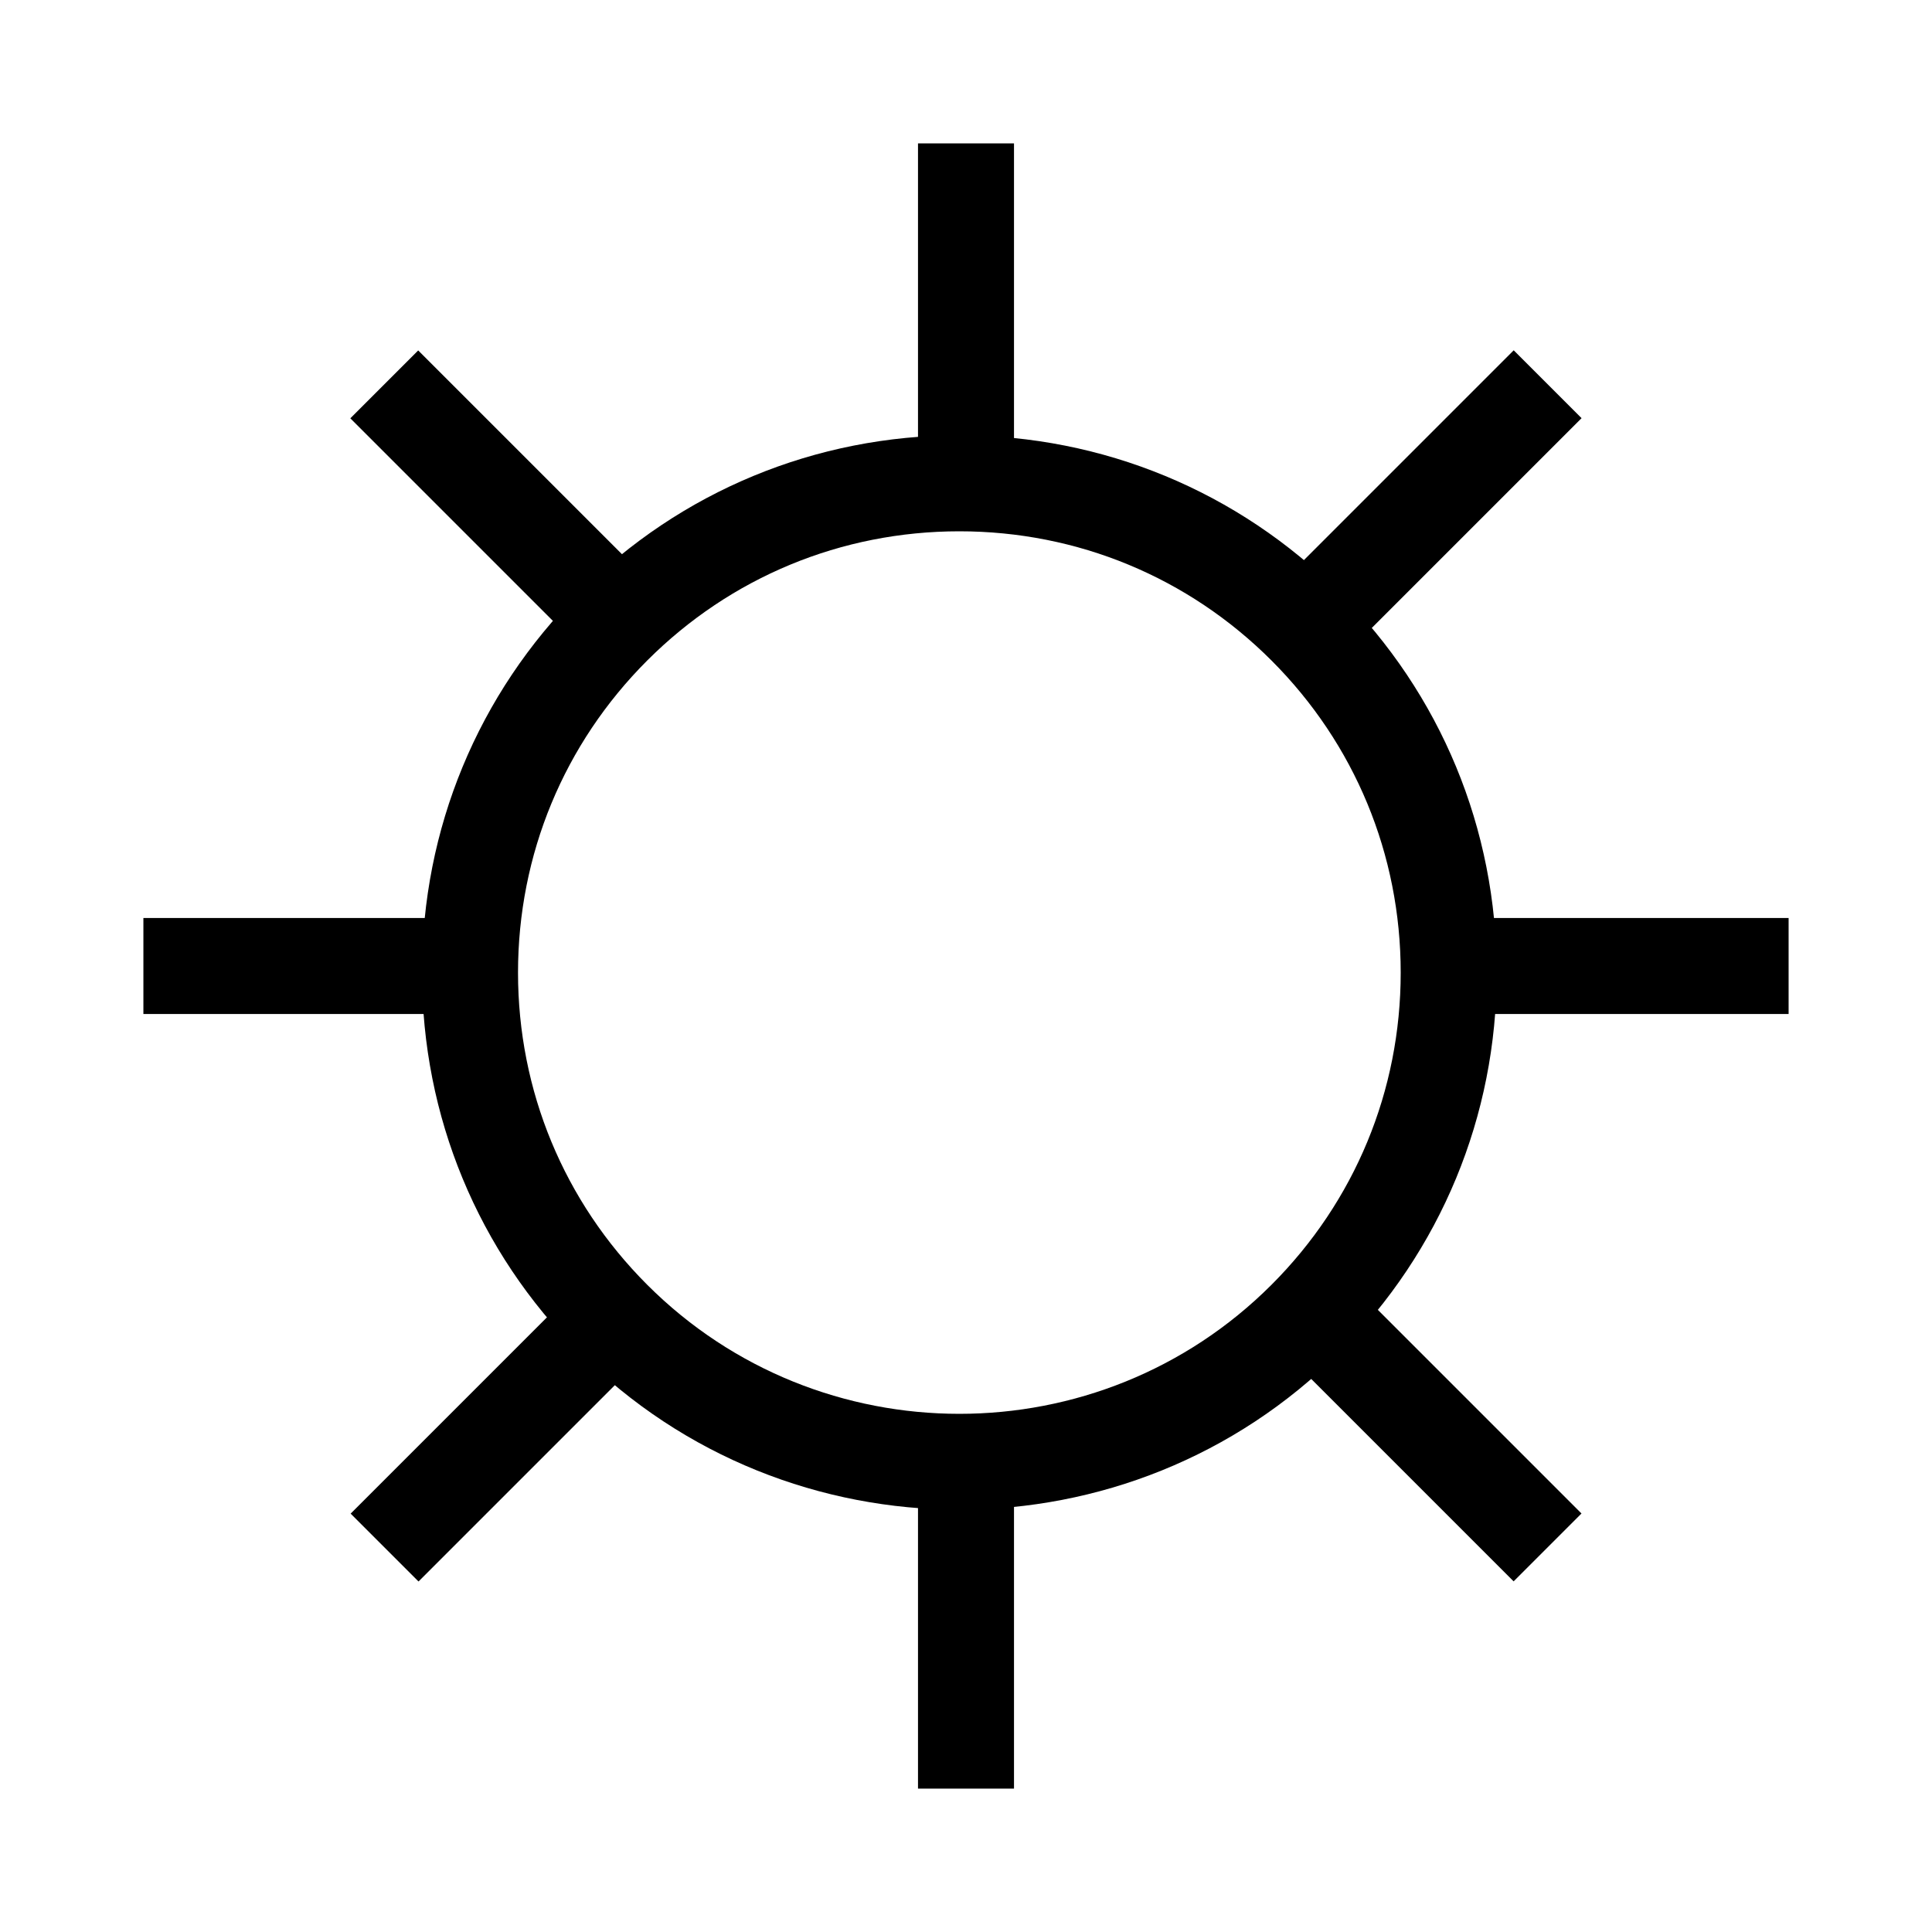
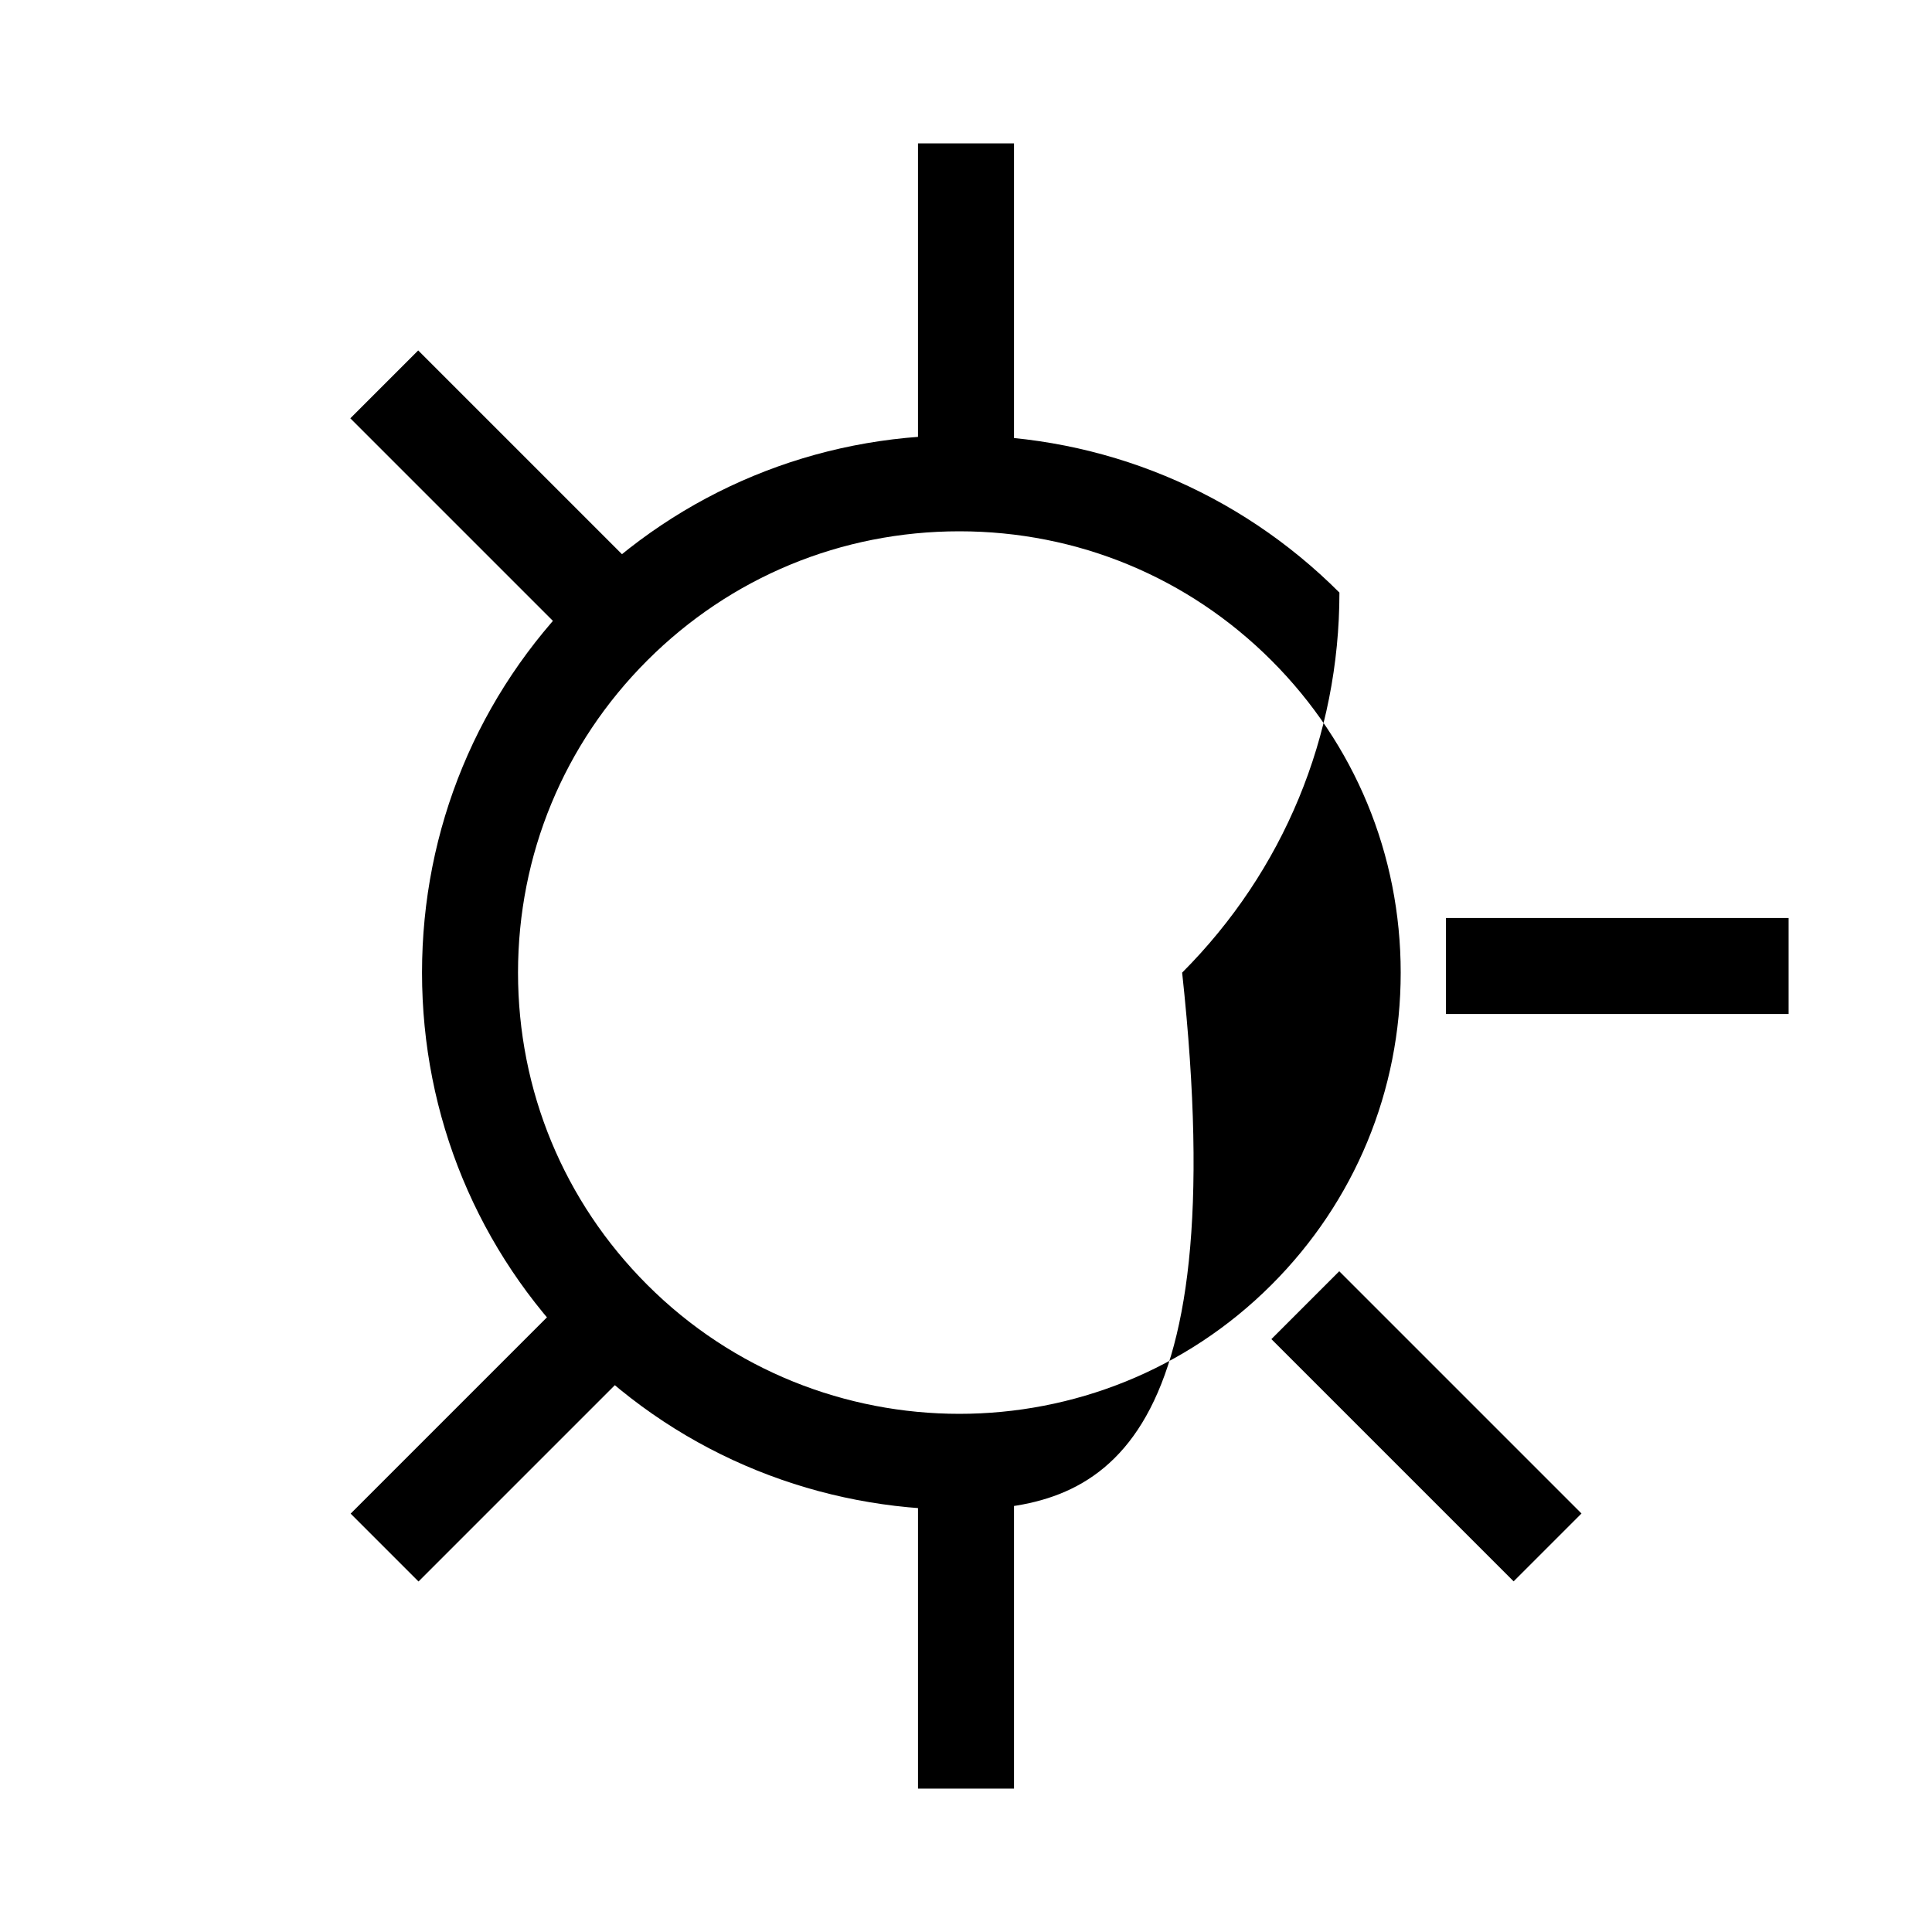
<svg xmlns="http://www.w3.org/2000/svg" version="1.1" id="Layer_1" x="0px" y="0px" viewBox="0 0 64 64" style="enable-background:new 0 0 64 64;" xml:space="preserve">
  <g>
    <g>
-       <path style="fill: currentColor;" d="M31.78,50.01c-4.56,0-9.12-1.73-12.59-5.2c-3.36-3.36-5.21-7.83-5.21-12.59    c0-4.76,1.85-9.23,5.21-12.59l0,0l0,0c3.36-3.36,7.83-5.21,12.59-5.21c4.75,0,9.23,1.85,12.59,5.21    c3.36,3.36,5.21,7.83,5.21,12.59c0,4.75-1.85,9.22-5.21,12.59C40.9,48.28,36.34,50.01,31.78,50.01z M31.78,17.6    c-3.91,0-7.58,1.52-10.34,4.28l0,0c-2.76,2.76-4.28,6.43-4.28,10.34s1.52,7.58,4.28,10.34c5.7,5.7,14.98,5.7,20.68,0    c2.76-2.76,4.28-6.43,4.28-10.34s-1.52-7.58-4.28-10.34C39.36,19.12,35.69,17.6,31.78,17.6z" />
+       <path style="fill: currentColor;" d="M31.78,50.01c-4.56,0-9.12-1.73-12.59-5.2c-3.36-3.36-5.21-7.83-5.21-12.59    c0-4.76,1.85-9.23,5.21-12.59l0,0l0,0c3.36-3.36,7.83-5.21,12.59-5.21c4.75,0,9.23,1.85,12.59,5.21    c0,4.75-1.85,9.22-5.21,12.59C40.9,48.28,36.34,50.01,31.78,50.01z M31.78,17.6    c-3.91,0-7.58,1.52-10.34,4.28l0,0c-2.76,2.76-4.28,6.43-4.28,10.34s1.52,7.58,4.28,10.34c5.7,5.7,14.98,5.7,20.68,0    c2.76-2.76,4.28-6.43,4.28-10.34s-1.52-7.58-4.28-10.34C39.36,19.12,35.69,17.6,31.78,17.6z" />
    </g>
    <g>
      <rect x="15.16" y="41.58" transform="matrix(0.707 0.707 -0.707 0.707 38.319 2.001)" style="fill: currentColor;" width="3.18" height="11.35" />
    </g>
    <g>
-       <rect x="45.67" y="11.07" transform="matrix(0.707 0.707 -0.707 0.707 25.681 -28.511)" style="fill: currentColor;" width="3.18" height="11.35" />
-     </g>
+       </g>
    <g>
      <rect x="41.58" y="45.67" transform="matrix(0.707 0.707 -0.707 0.707 47.256 -19.574)" style="fill: currentColor;" width="11.35" height="3.18" />
    </g>
    <g>
      <rect x="11.07" y="15.16" transform="matrix(0.707 0.707 -0.707 0.707 16.745 -6.936)" style="fill: currentColor;" width="11.35" height="3.18" />
    </g>
    <g>
      <rect x="47.9" y="30.41" style="fill: currentColor;" width="11.35" height="3.18" />
    </g>
    <g>
-       <rect x="4.75" y="30.41" style="fill: currentColor;" width="11.35" height="3.18" />
-     </g>
+       </g>
    <g>
      <rect x="30.41" y="4.75" style="fill: currentColor;" width="3.18" height="11.35" />
    </g>
    <g>
      <rect x="30.41" y="47.9" style="fill: currentColor;" width="3.18" height="11.35" />
    </g>
  </g>
</svg>